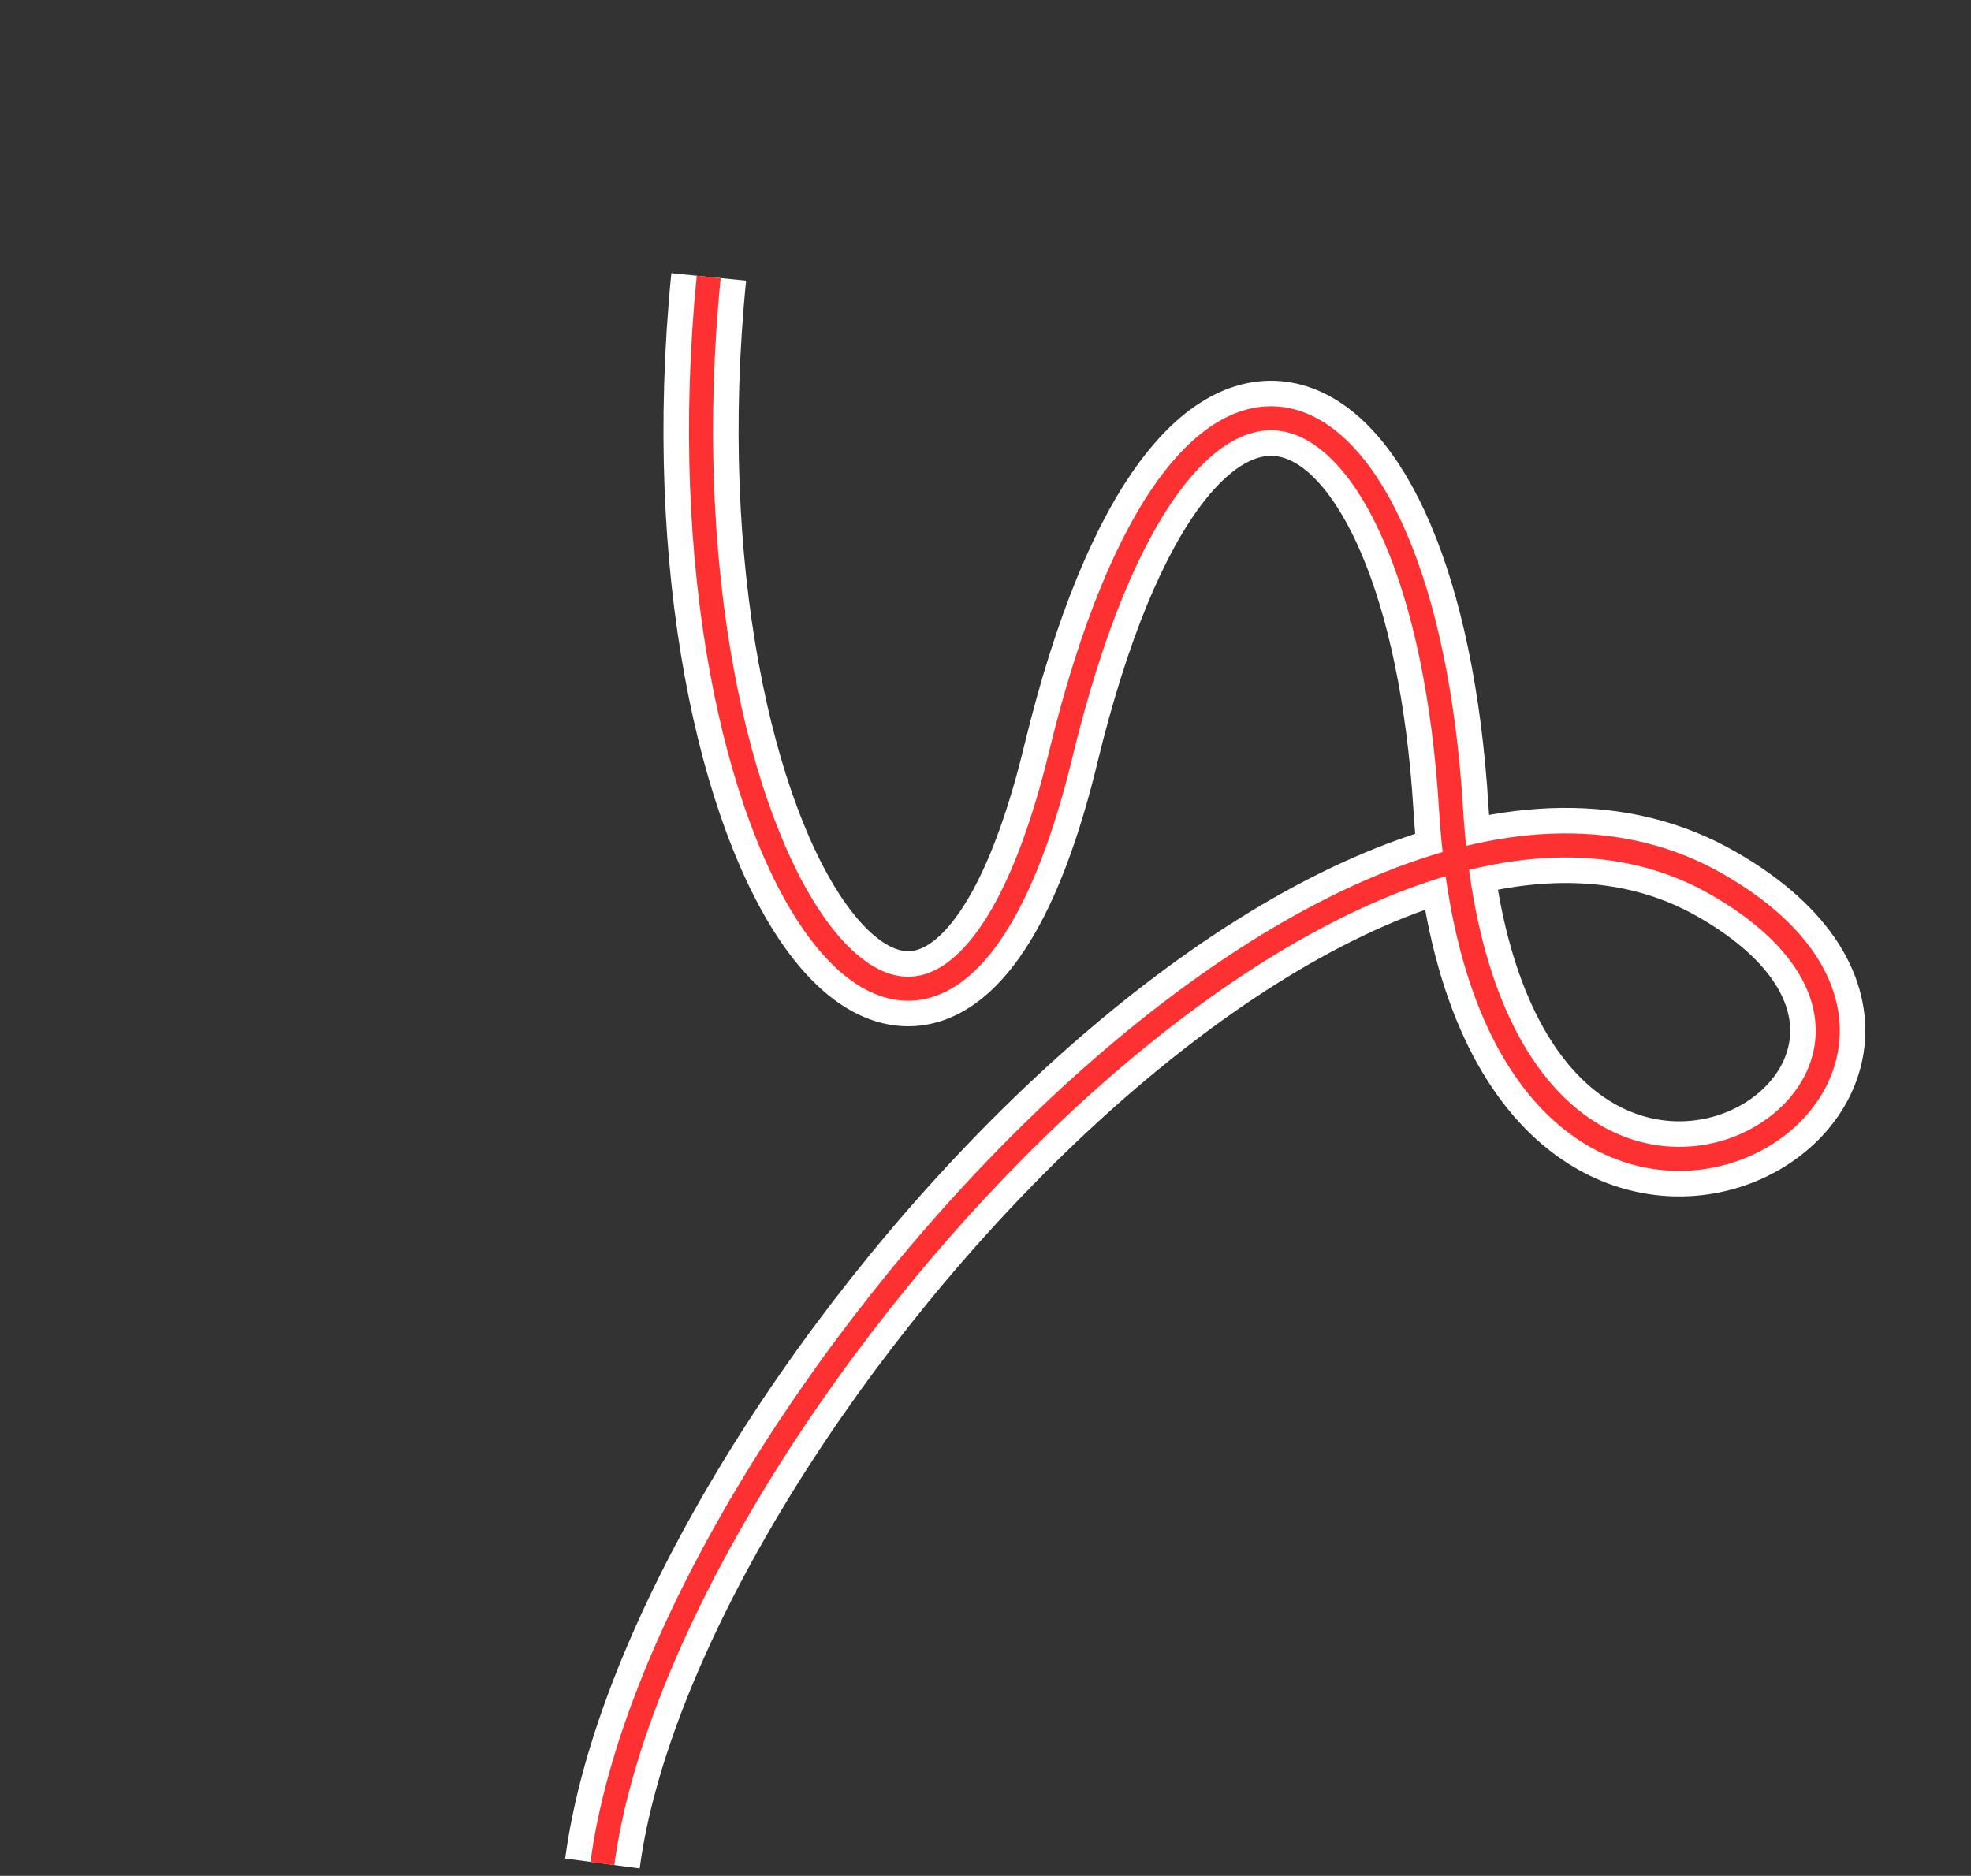
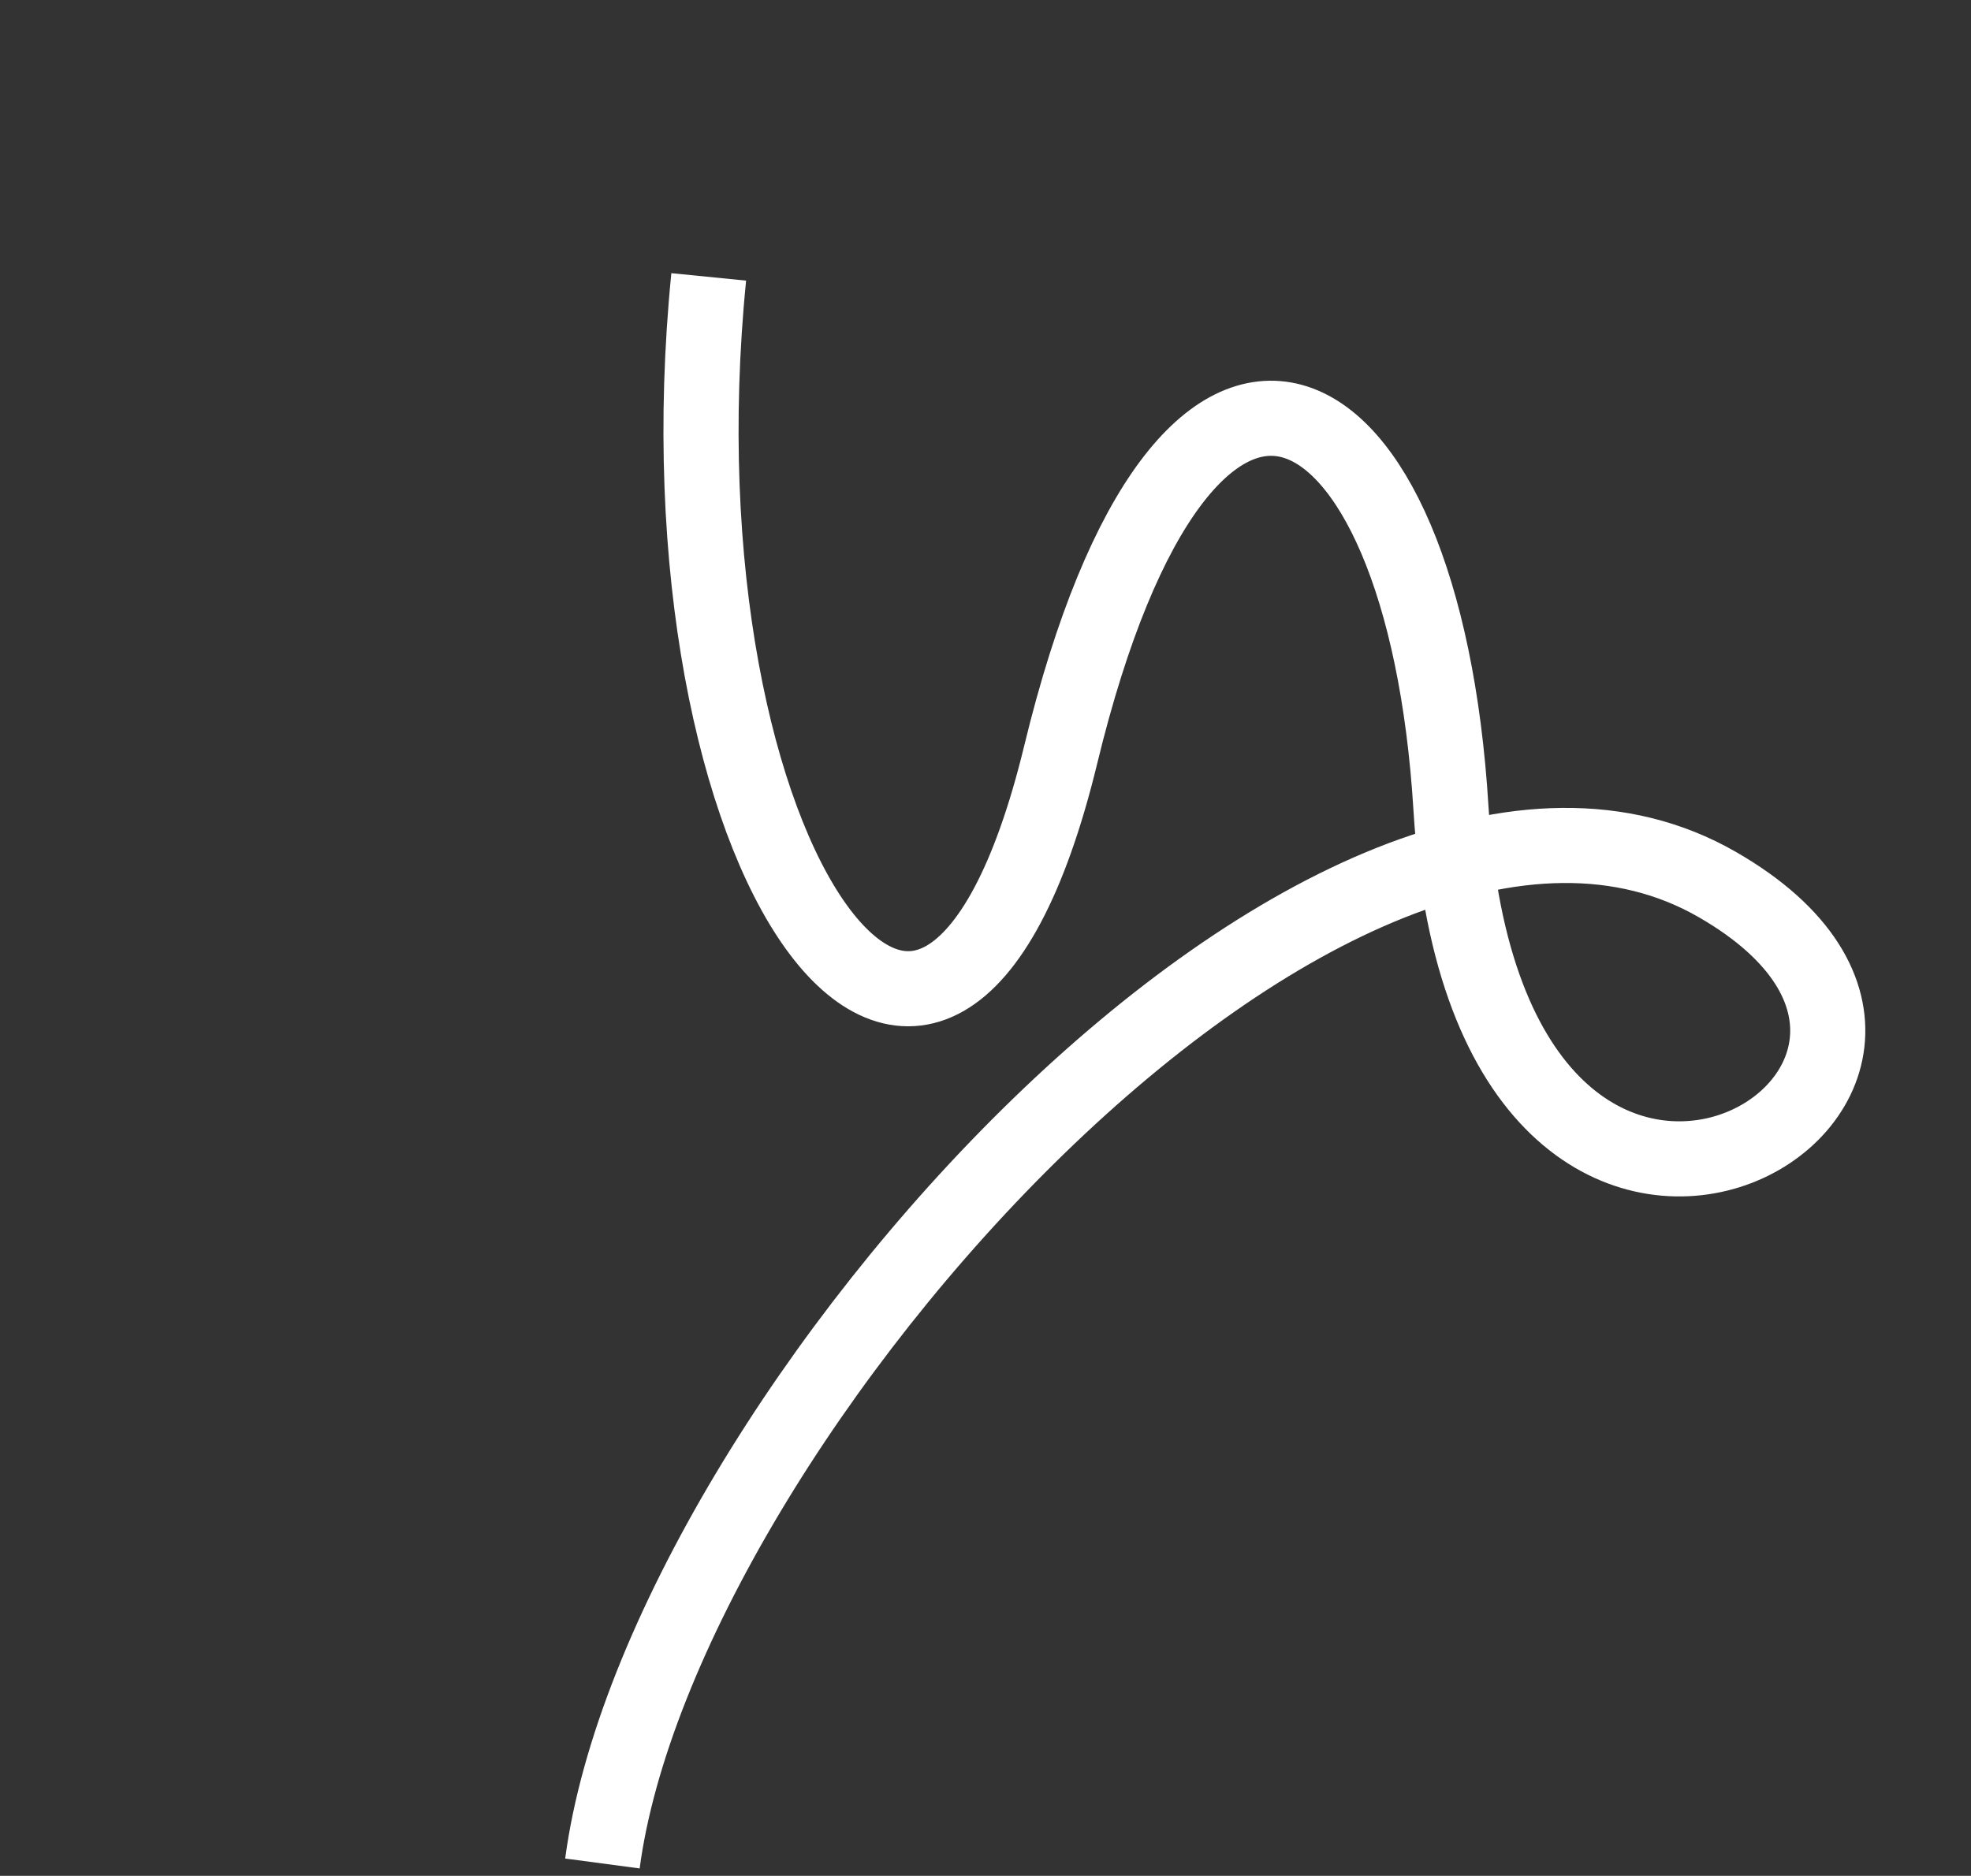
<svg xmlns="http://www.w3.org/2000/svg" width="1019" height="970" viewBox="0 0 1019 970" fill="none">
  <rect x="0" y="0" width="1019" height="970" fill="#333333" stroke="none" />
  <path d="M366.407 143.184C336.333 444.817 484.048 655.558 548.411 390.124C612.774 124.691 736.037 186.767 750.144 417.92C769.563 735.585 1066.85 560.416 887.842 457.397C690.649 343.901 341.816 735.069 311.445 963.617" stroke="white" stroke-width="38.84" stroke-miterlimit="10" />
-   <path d="M366.407 143.184C336.333 444.817 484.048 655.558 548.411 390.124C612.774 124.691 736.037 186.767 750.144 417.92C769.563 735.585 1066.85 560.416 887.842 457.397C690.649 343.901 341.816 735.069 311.445 963.617" stroke="#FD3131" stroke-width="12.429" stroke-miterlimit="10" />
</svg>